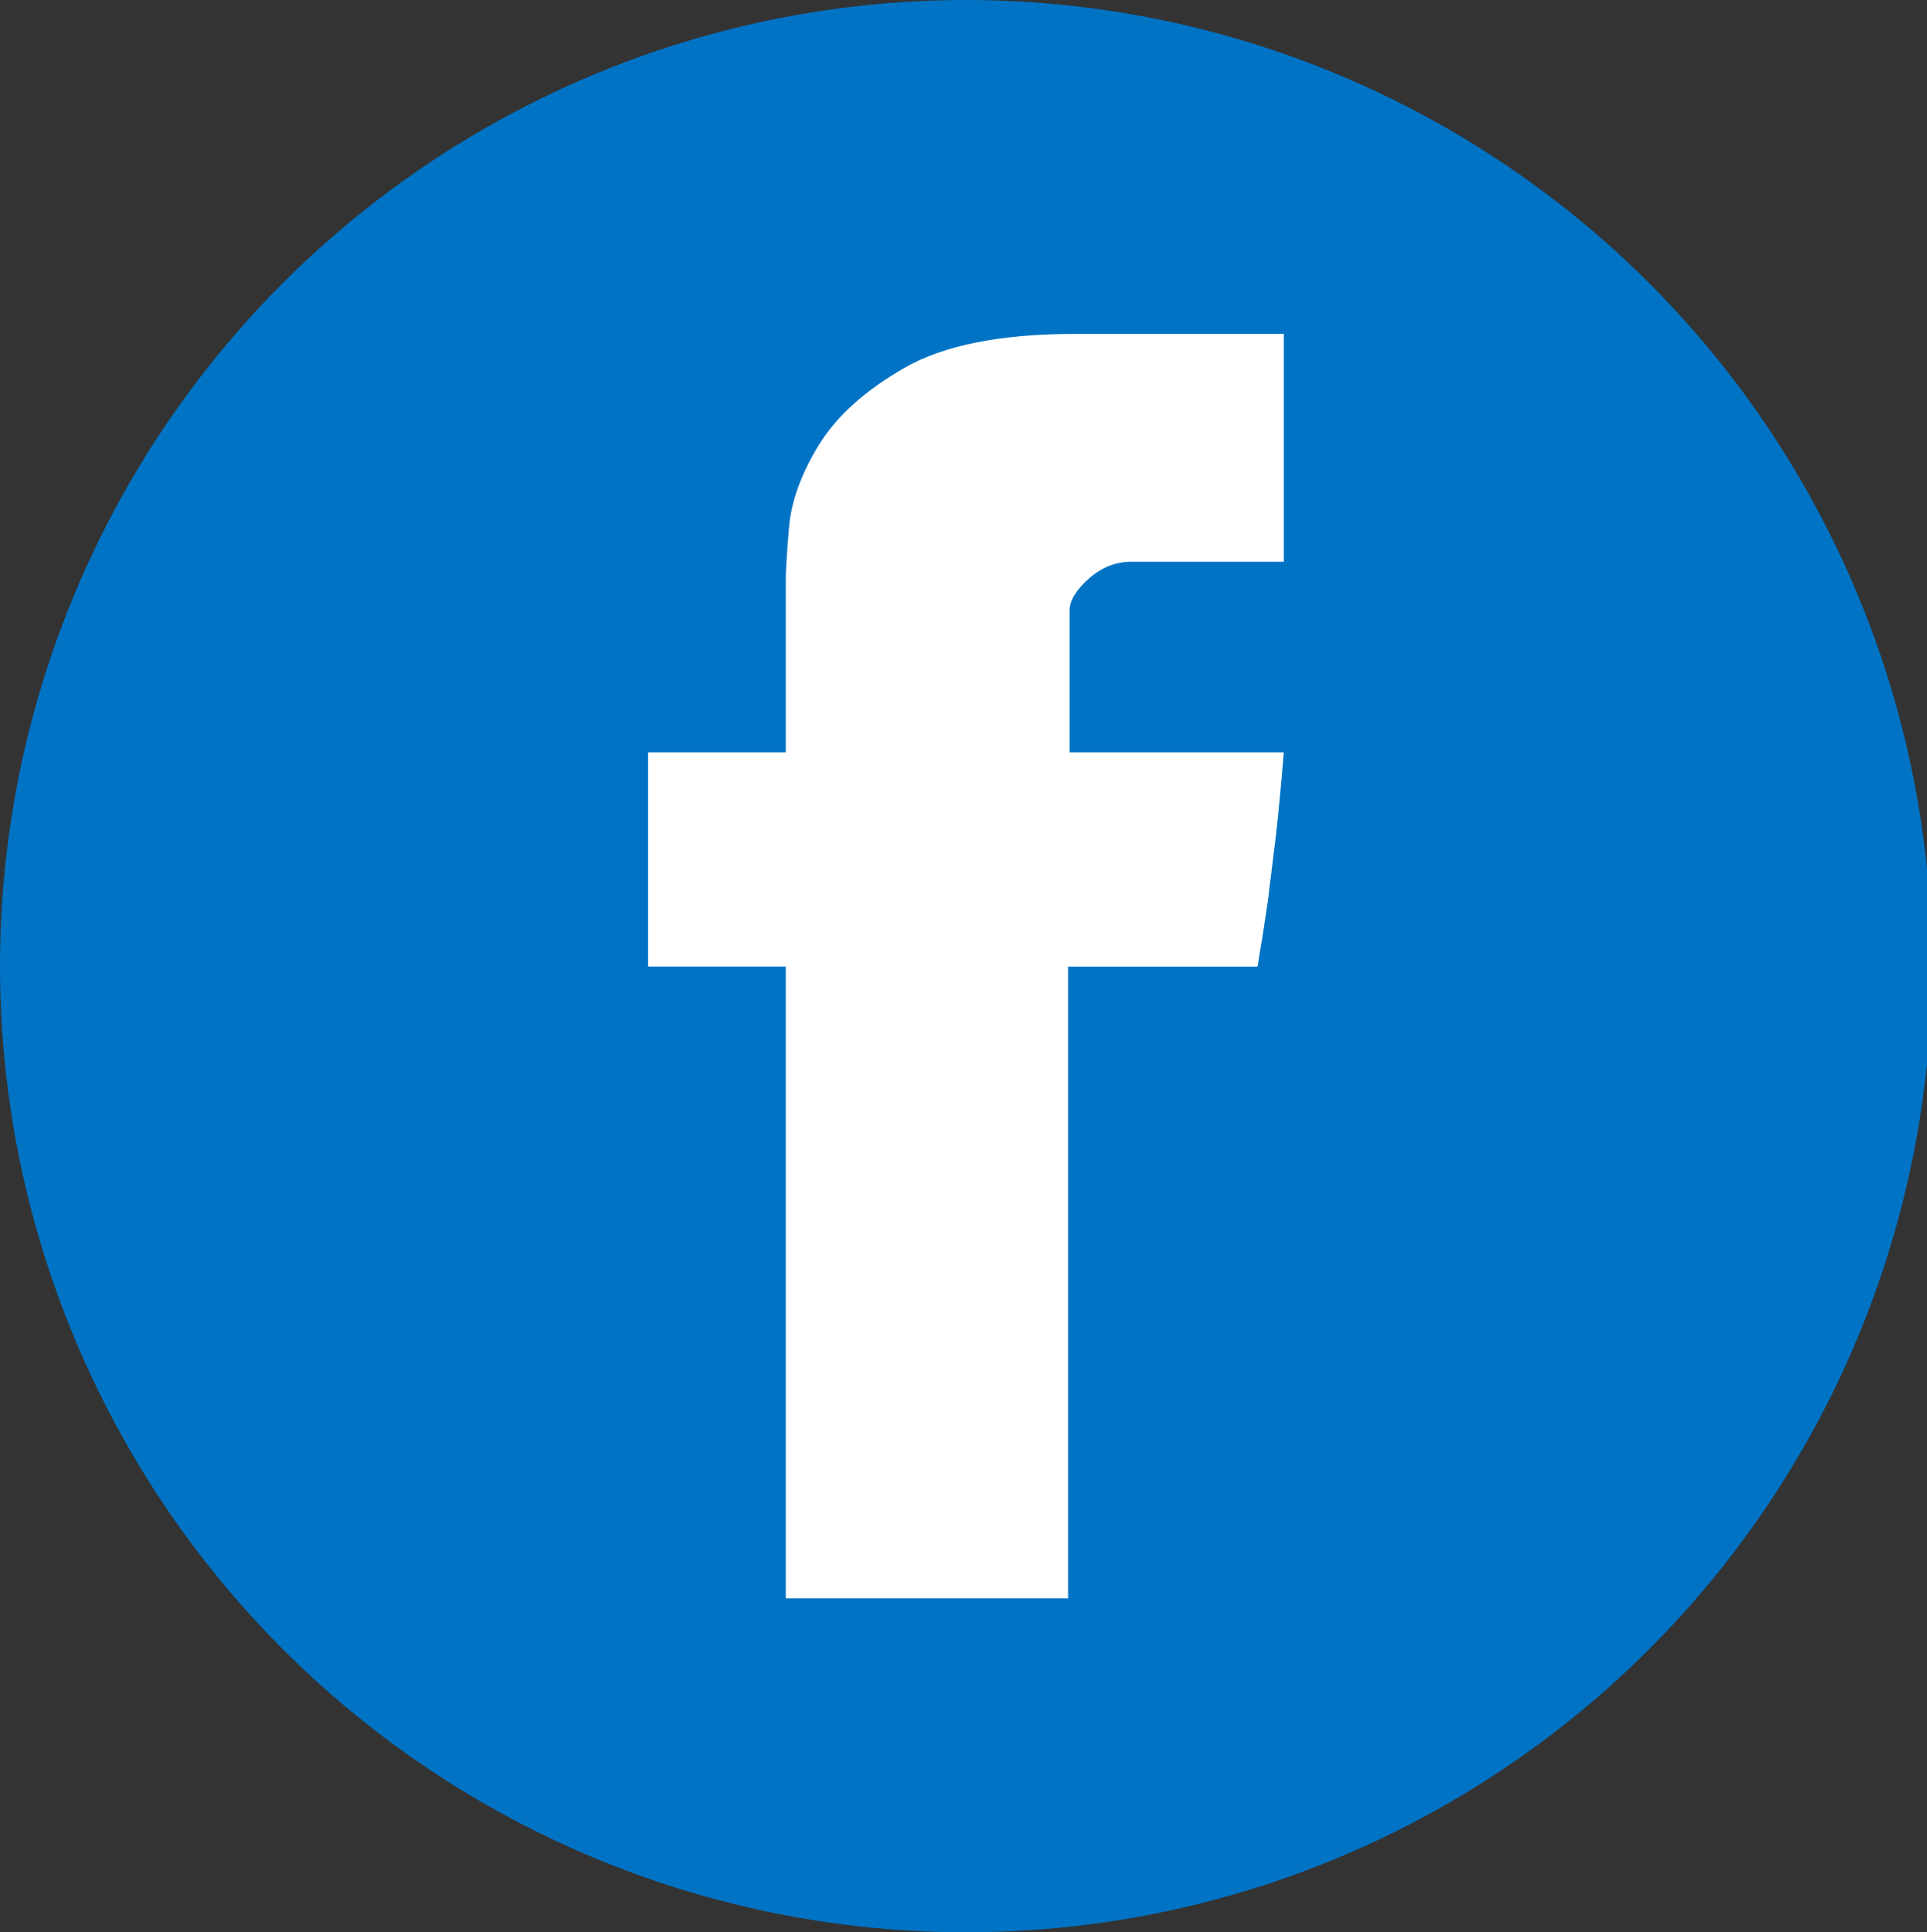
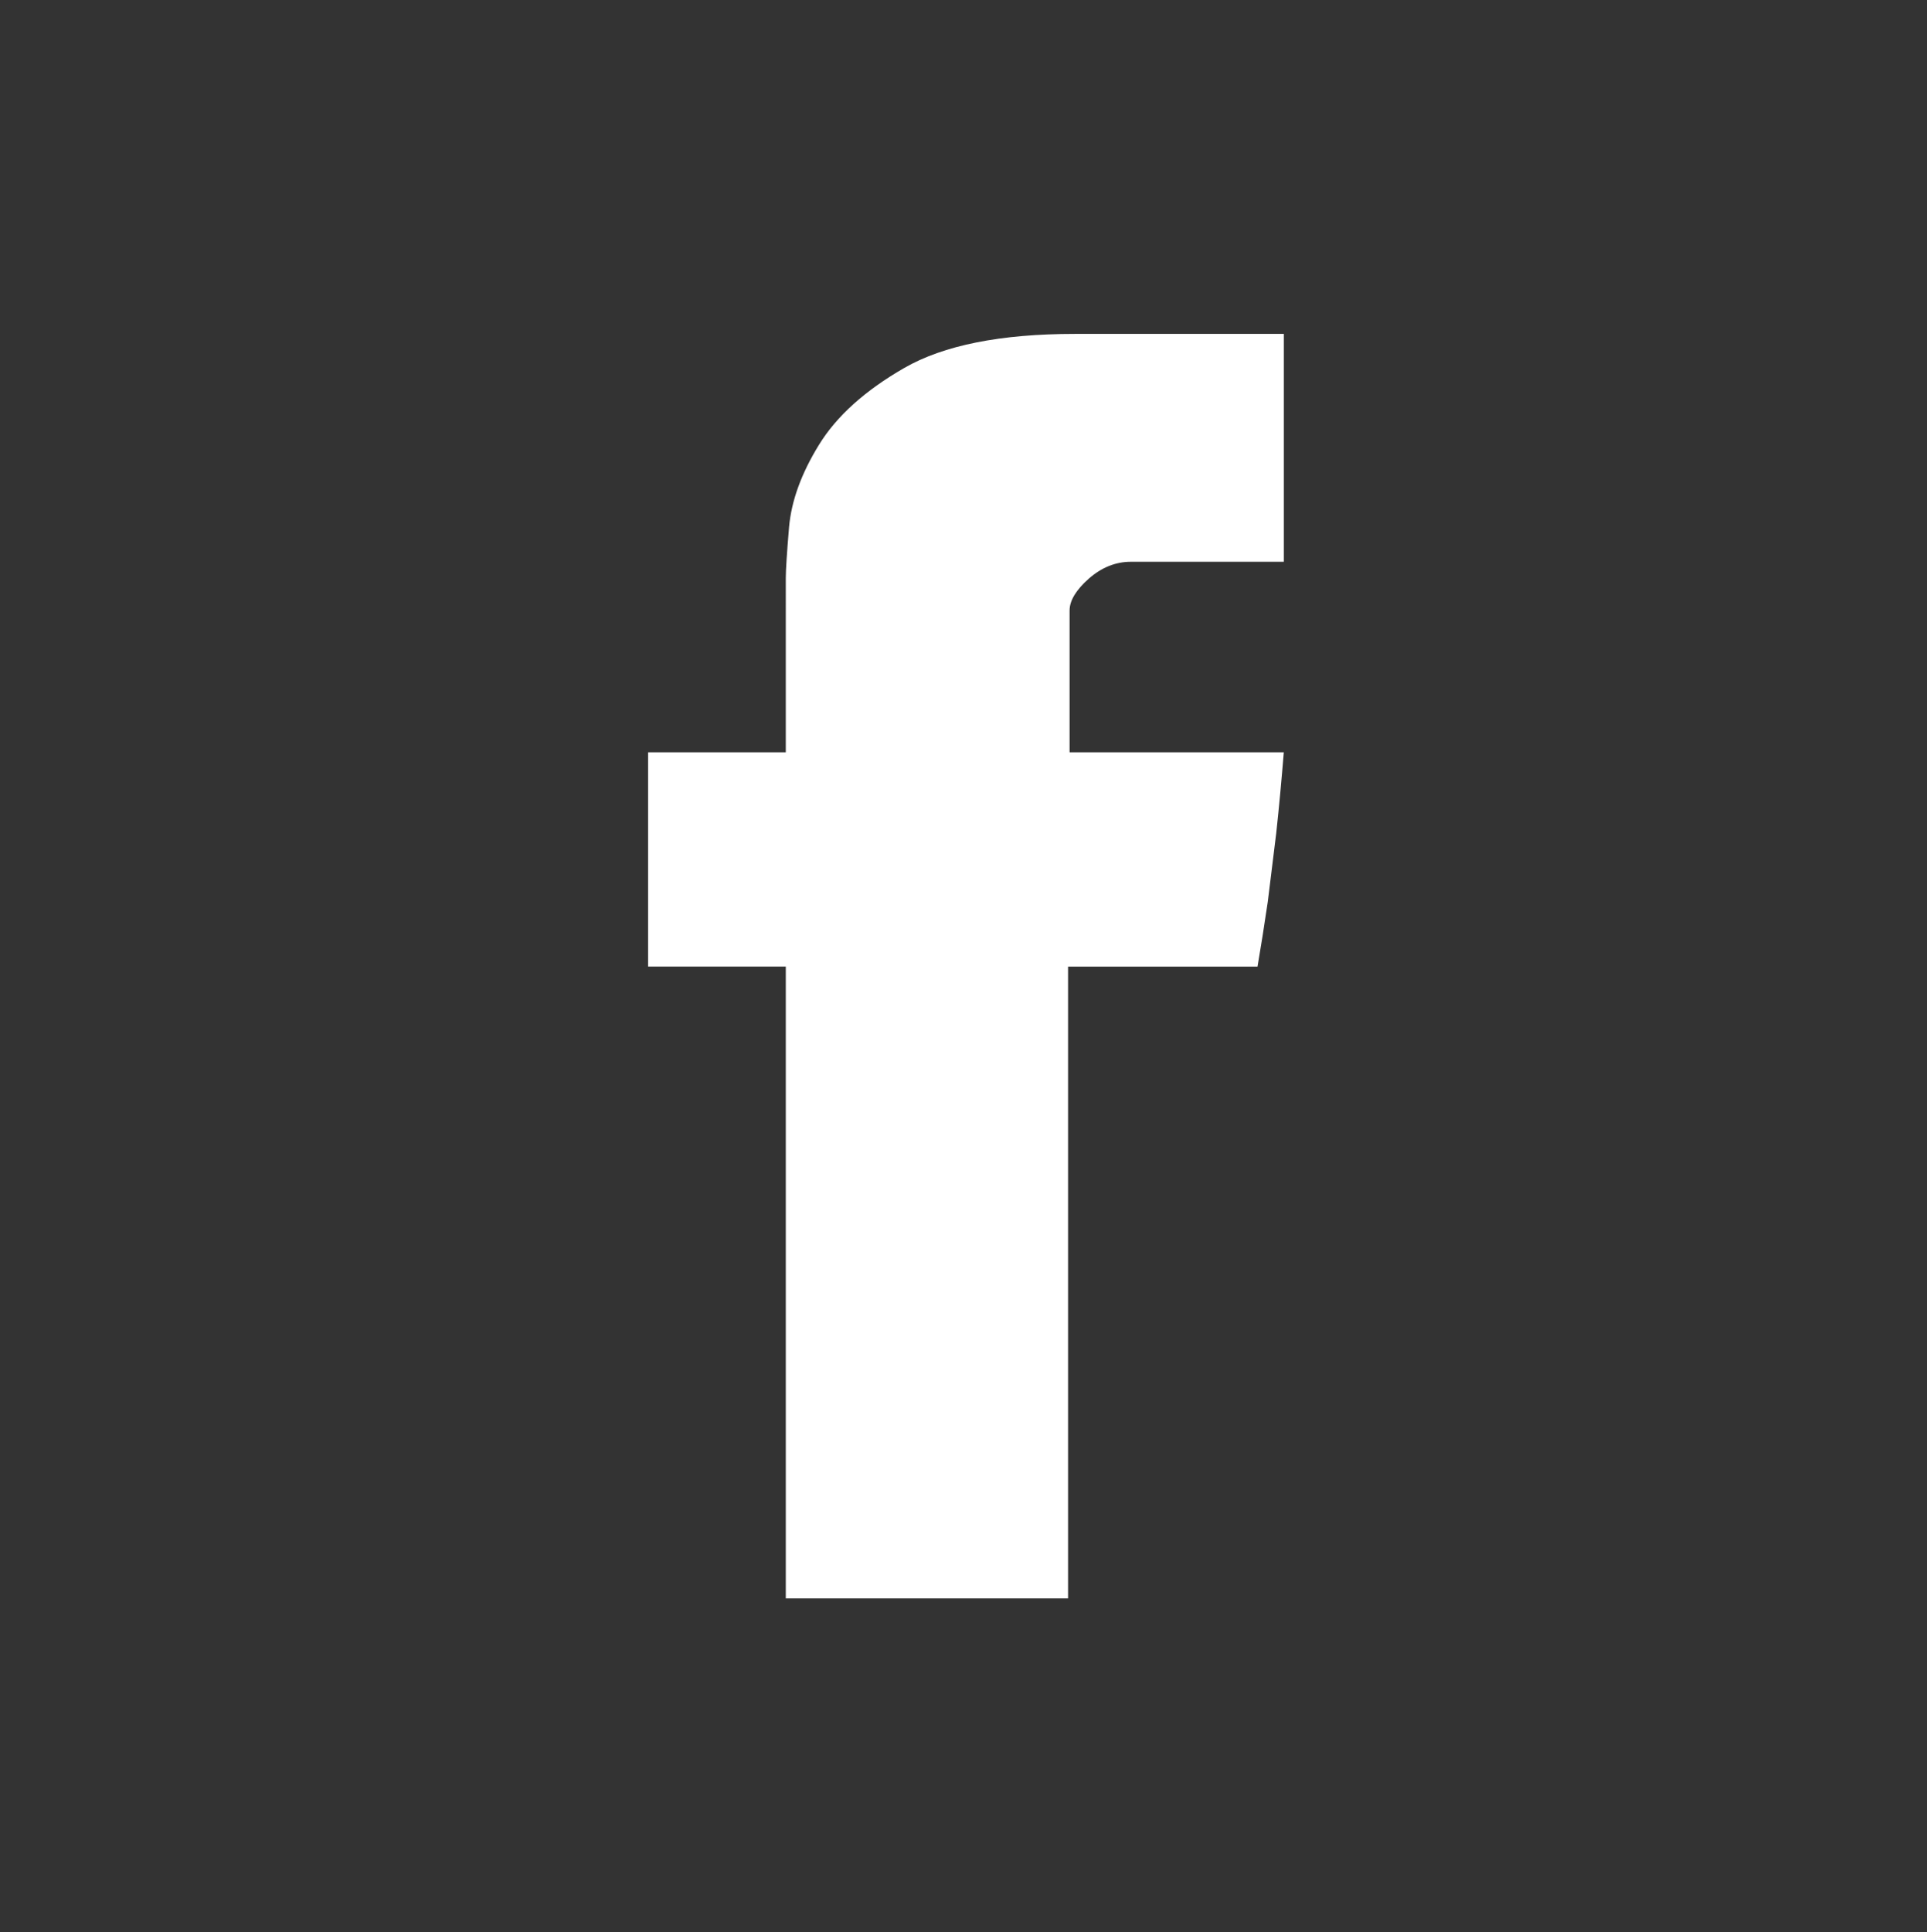
<svg xmlns="http://www.w3.org/2000/svg" version="1.0" id="Capa_1" x="0px" y="0px" width="123.638px" height="123.955px" viewBox="0 0 123.638 123.955" enable-background="new 0 0 123.638 123.955" xml:space="preserve">
  <rect x="0" y="0" width="123.638" height="123.955" fill="#333333" stroke="none" />
-   <circle fill="#0073C5" cx="61.977" cy="61.977" r="61.977" />
  <g>
    <path fill="#FFFFFF" d="M50.417,37.074c0-0.506,0.07-1.598,0.21-3.27c0.151-1.675,0.783-3.427,1.917-5.267   c1.124-1.833,2.946-3.48,5.481-4.937c2.525-1.45,6.173-2.181,10.935-2.181h13.412v14.618h-9.82c-0.972,0-1.878,0.365-2.697,1.085   c-0.811,0.72-1.229,1.404-1.229,2.04v9.095H82.37c-0.145,1.78-0.303,3.511-0.485,5.183l-0.544,4.417   c-0.218,1.492-0.439,2.876-0.657,4.15H68.528v40.526H50.417v-40.53h-8.834V48.257h8.834V37.074z" />
  </g>
</svg>